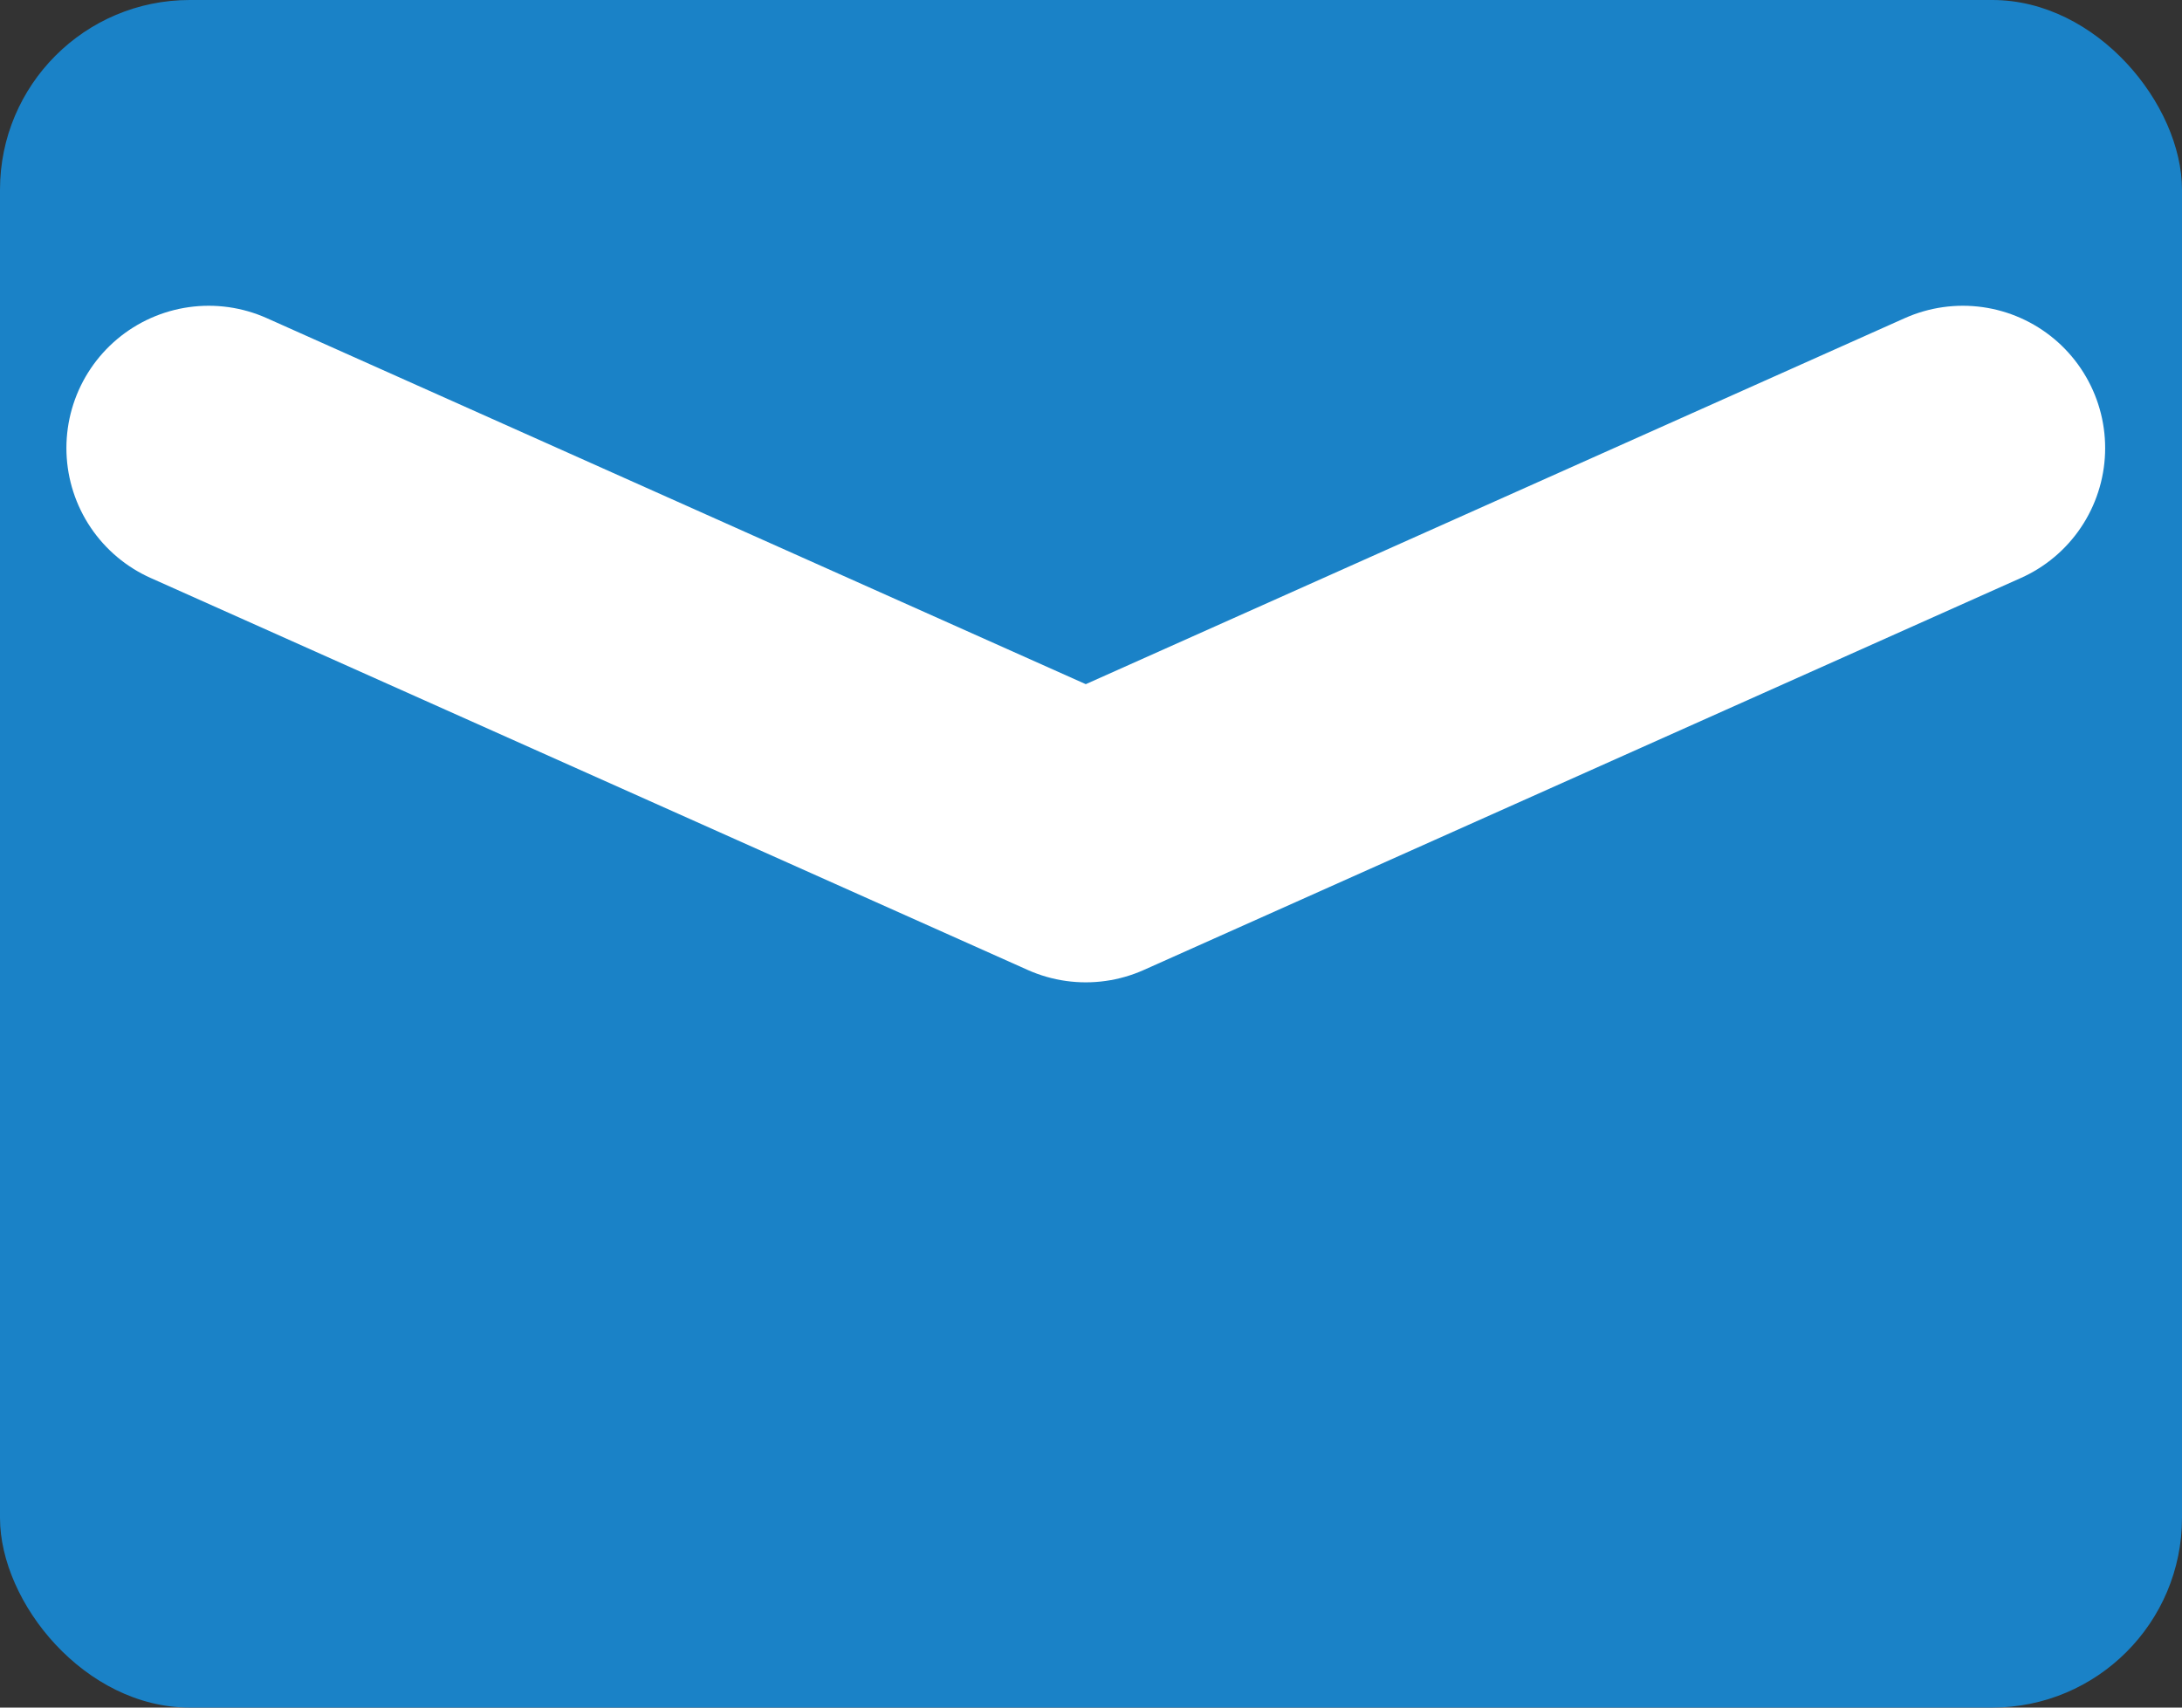
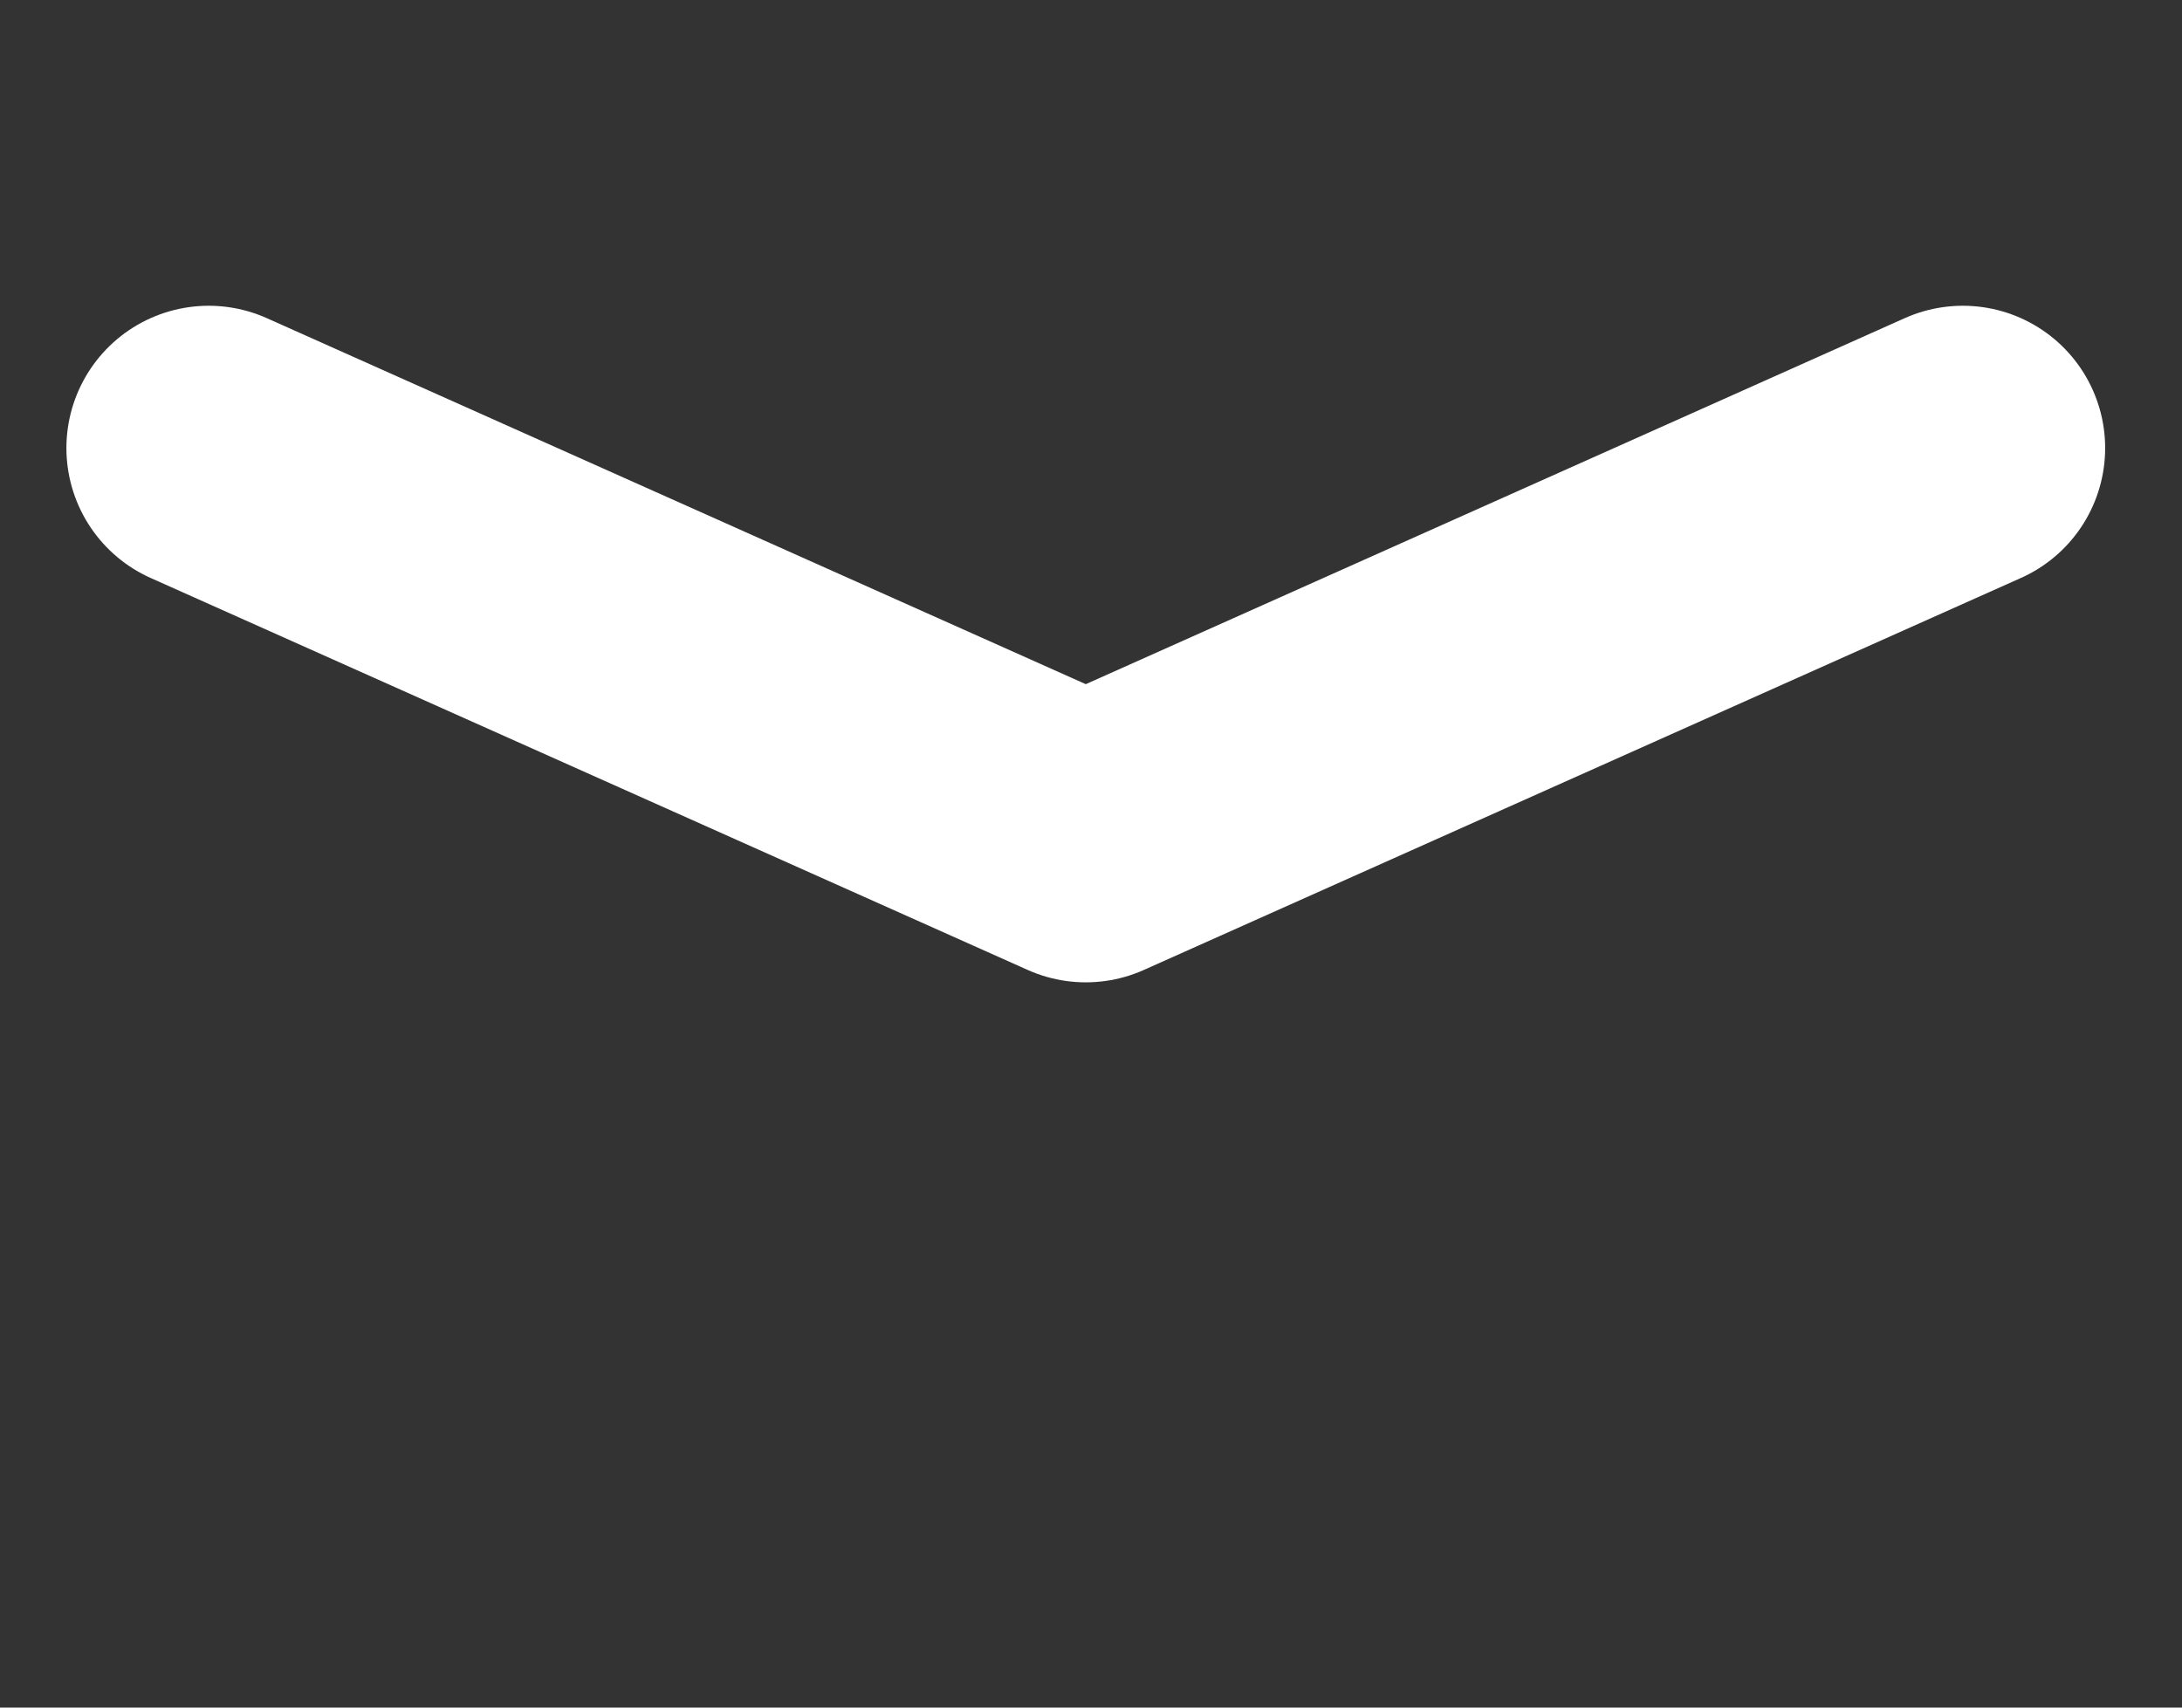
<svg xmlns="http://www.w3.org/2000/svg" width="23" height="18" viewBox="0 0 23 18">
  <rect x="0" y="0" width="23" height="18" fill="#333333" stroke="none" />
  <defs>
    <style>.a{fill:#1a82c7;}.b{fill:none;stroke:#fff;stroke-linecap:round;stroke-linejoin:round;stroke-width:3px;}</style>
  </defs>
  <g transform="translate(-0.468 0.296)">
-     <rect class="a" width="23" height="18" rx="2" transform="translate(0.468 -0.296)" />
    <path class="b" d="M2383.162,5018l9.245,4.132,9.245-4.132" transform="translate(-2380.494 -5013.573)" />
  </g>
</svg>